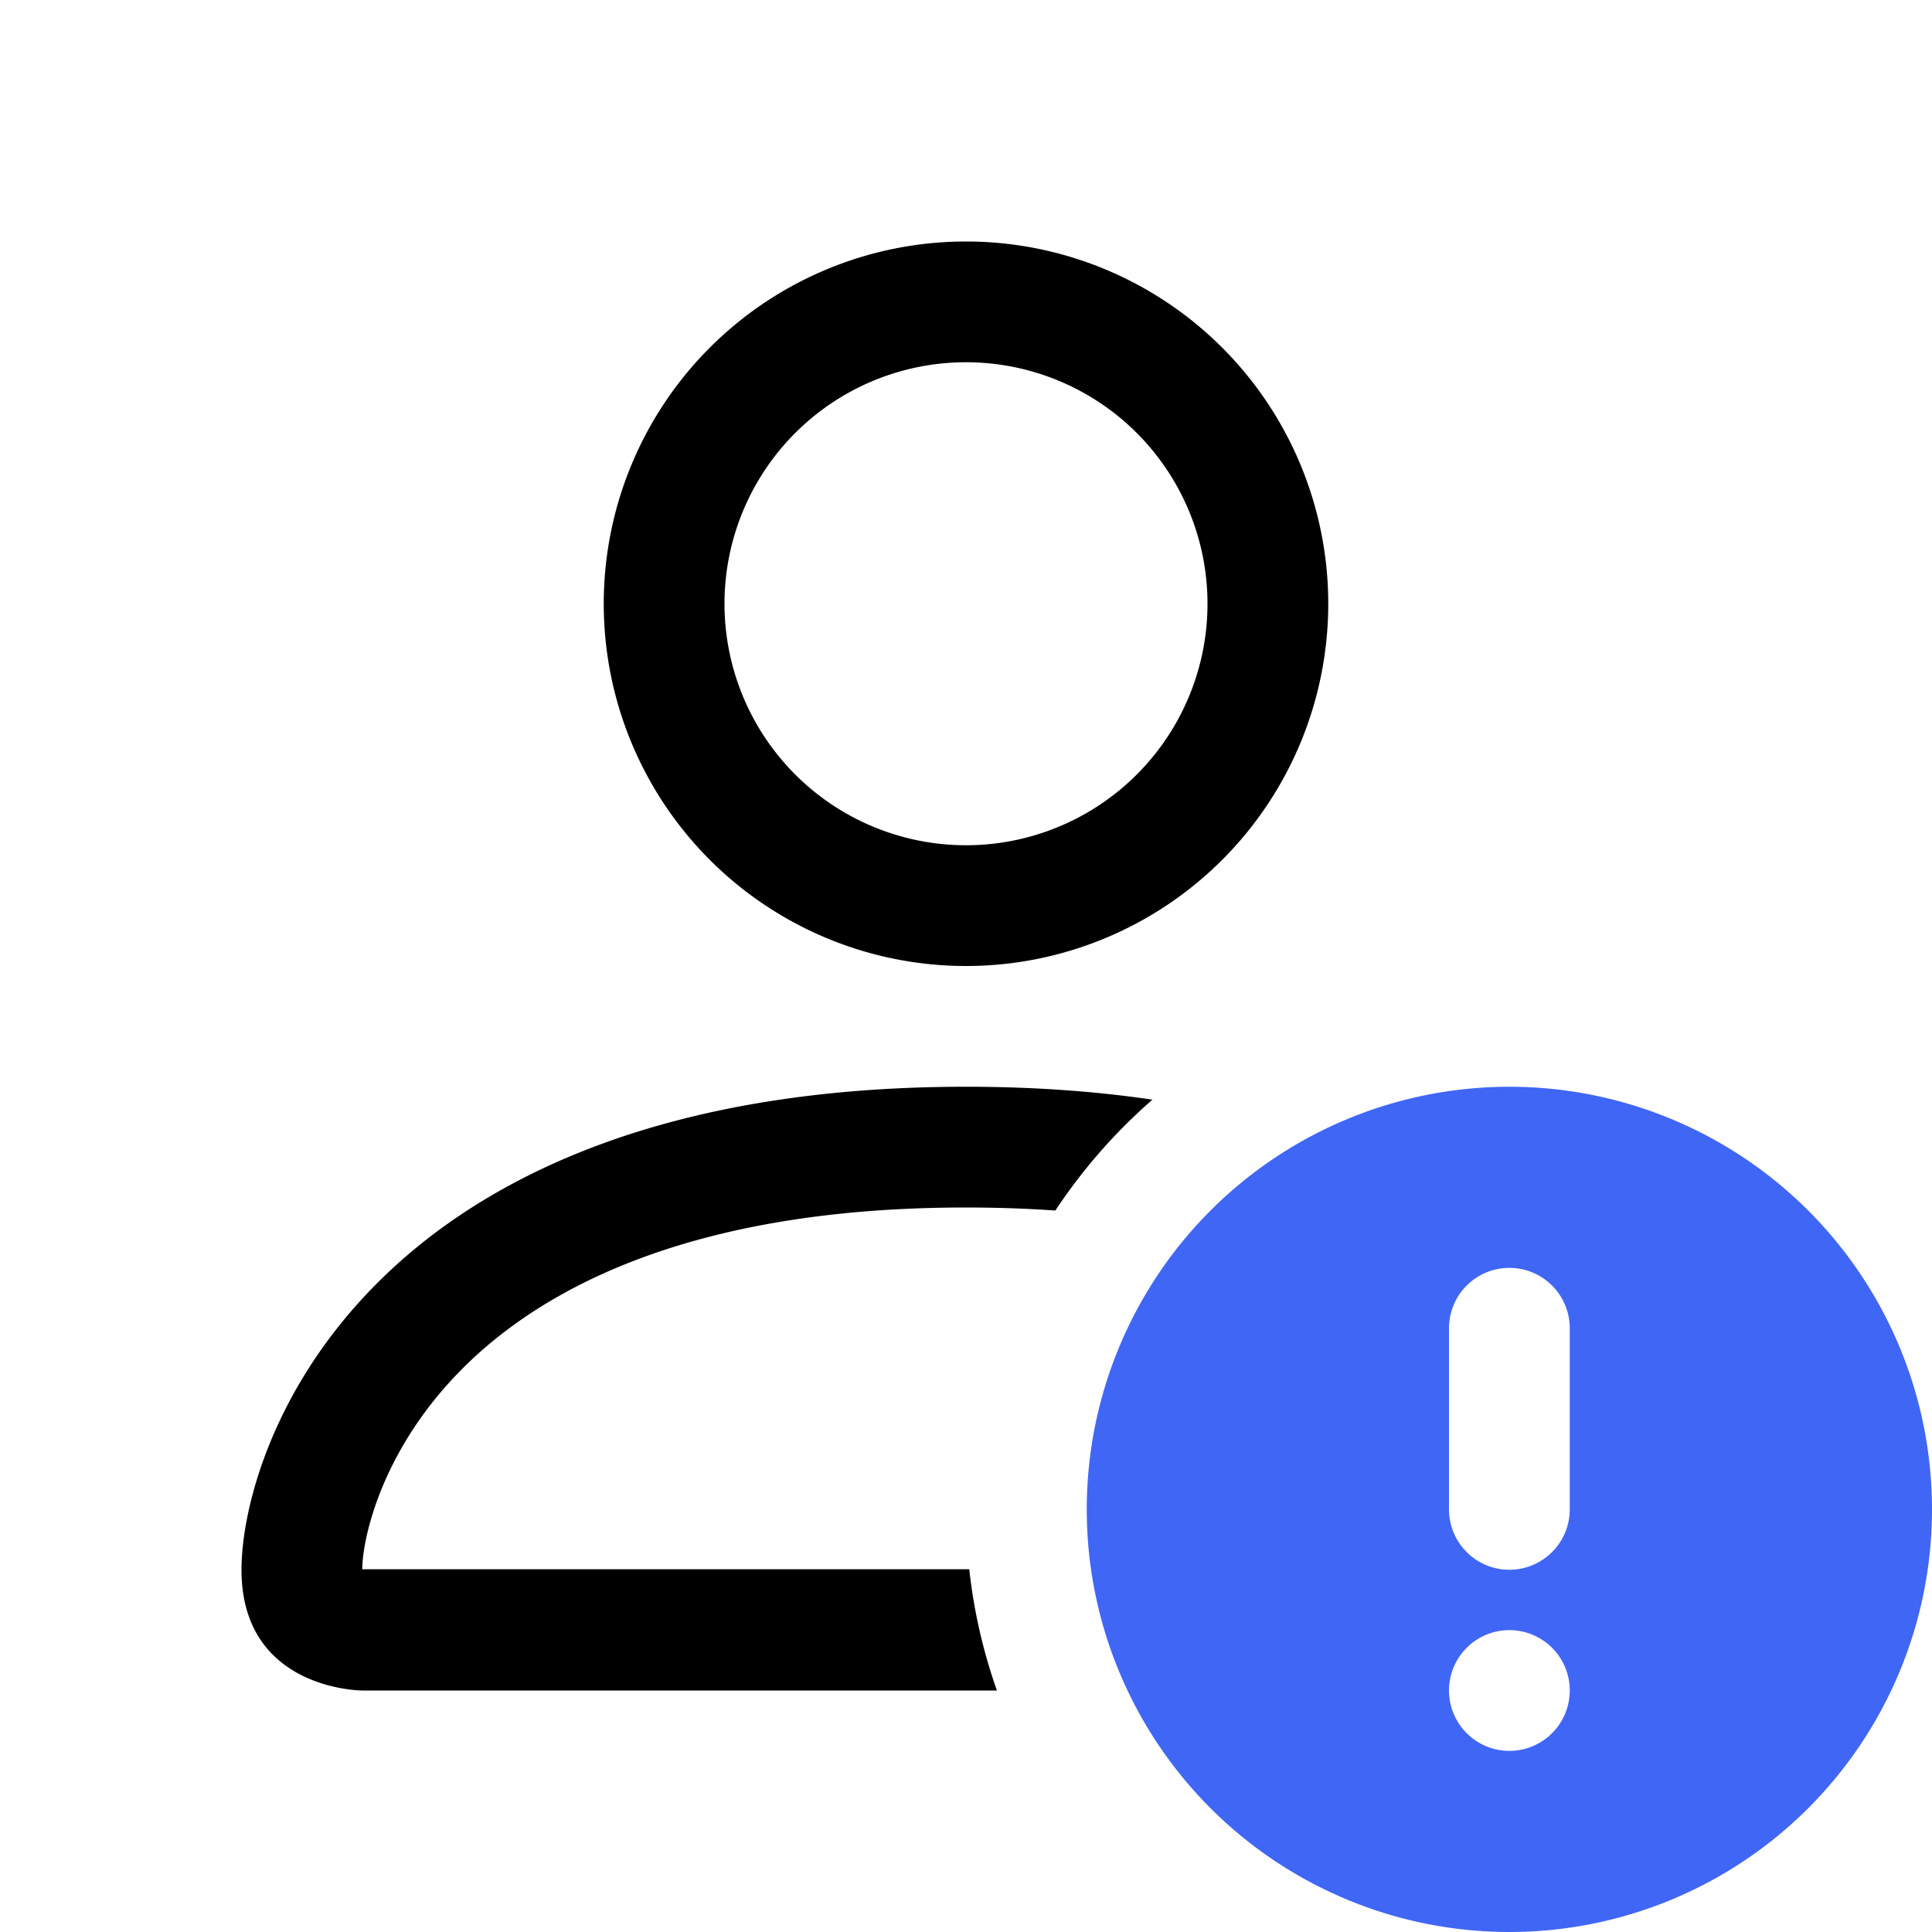
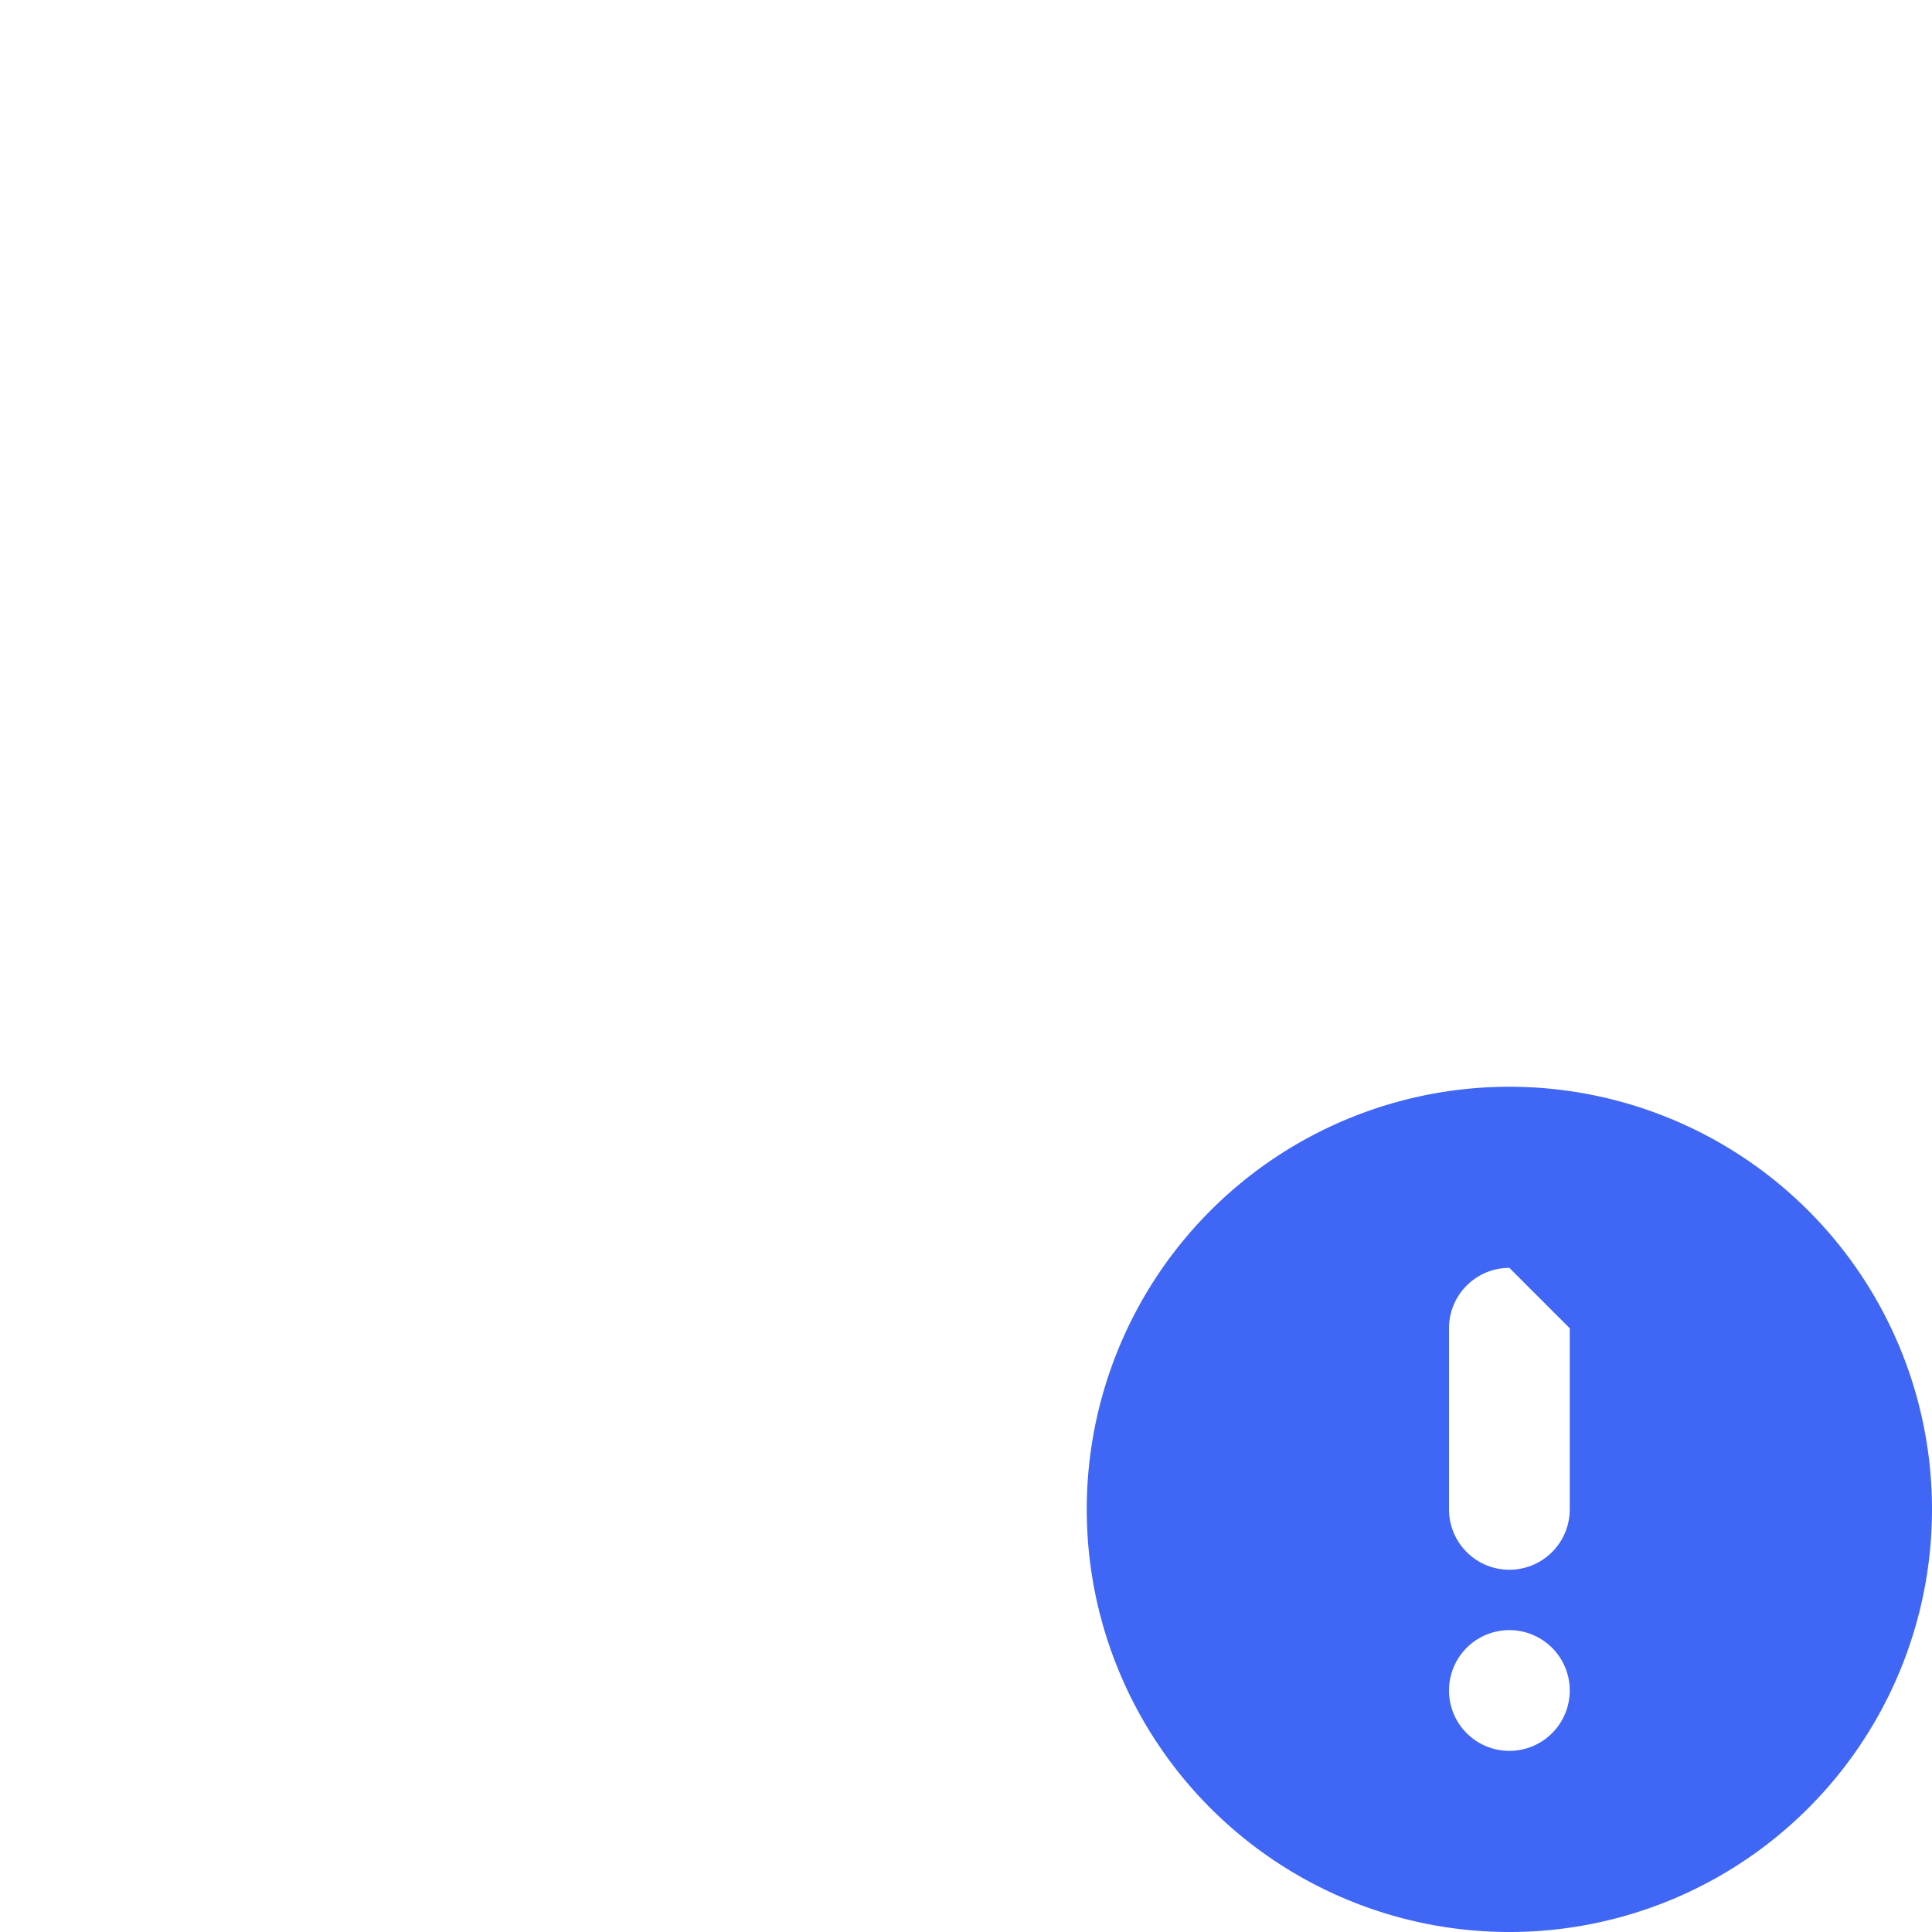
<svg xmlns="http://www.w3.org/2000/svg" xmlns:ns1="http://sodipodi.sourceforge.net/DTD/sodipodi-0.dtd" xmlns:ns2="http://www.inkscape.org/namespaces/inkscape" width="16" height="16" fill="currentColor" class="bi bi-person-exclamation" viewBox="0 0 16 16" version="1.1" id="svg2" ns1:docname="zero-trust.svg" ns2:version="1.3-dev (77bc73e, 2022-05-18)">
  <defs id="defs2" />
  <ns1:namedview id="namedview2" pagecolor="#ffffff" bordercolor="#666666" borderopacity="1.0" ns2:showpageshadow="2" ns2:pageopacity="0.0" ns2:pagecheckerboard="0" ns2:deskcolor="#d1d1d1" showgrid="false" ns2:zoom="14.75" ns2:cx="8.1355932" ns2:cy="8.3389831" ns2:window-width="1355" ns2:window-height="859" ns2:window-x="272" ns2:window-y="106" ns2:window-maximized="0" ns2:current-layer="svg2" />
-   <path d="M11 5a3 3 0 1 1-6 0 3 3 0 0 1 6 0ZM8 7a2 2 0 1 0 0-4 2 2 0 0 0 0 4Zm.256 7a4.474 4.474 0 0 1-.229-1.004H3c.001-.246.154-.986.832-1.664C4.484 10.68 5.711 10 8 10c.26 0 .507.009.74.025.226-.341.496-.65.804-.918C9.077 9.038 8.564 9 8 9c-5 0-6 3-6 4s1 1 1 1h5.256Z" id="path1" />
-   <path d="M16 12.5a3.5 3.5 0 1 1-7 0 3.5 3.5 0 0 1 7 0Zm-3.5-2a.5.5 0 0 0-.5.5v1.5a.5.5 0 0 0 1 0V11a.5.5 0 0 0-.5-.5Zm0 4a.5.5 0 1 0 0-1 .5.5 0 0 0 0 1Z" id="path2" style="fill:#4066f5;fill-opacity:1" />
+   <path d="M16 12.5a3.5 3.5 0 1 1-7 0 3.5 3.5 0 0 1 7 0Zm-3.5-2a.5.5 0 0 0-.5.5v1.5a.5.5 0 0 0 1 0V11Zm0 4a.5.5 0 1 0 0-1 .5.5 0 0 0 0 1Z" id="path2" style="fill:#4066f5;fill-opacity:1" />
</svg>